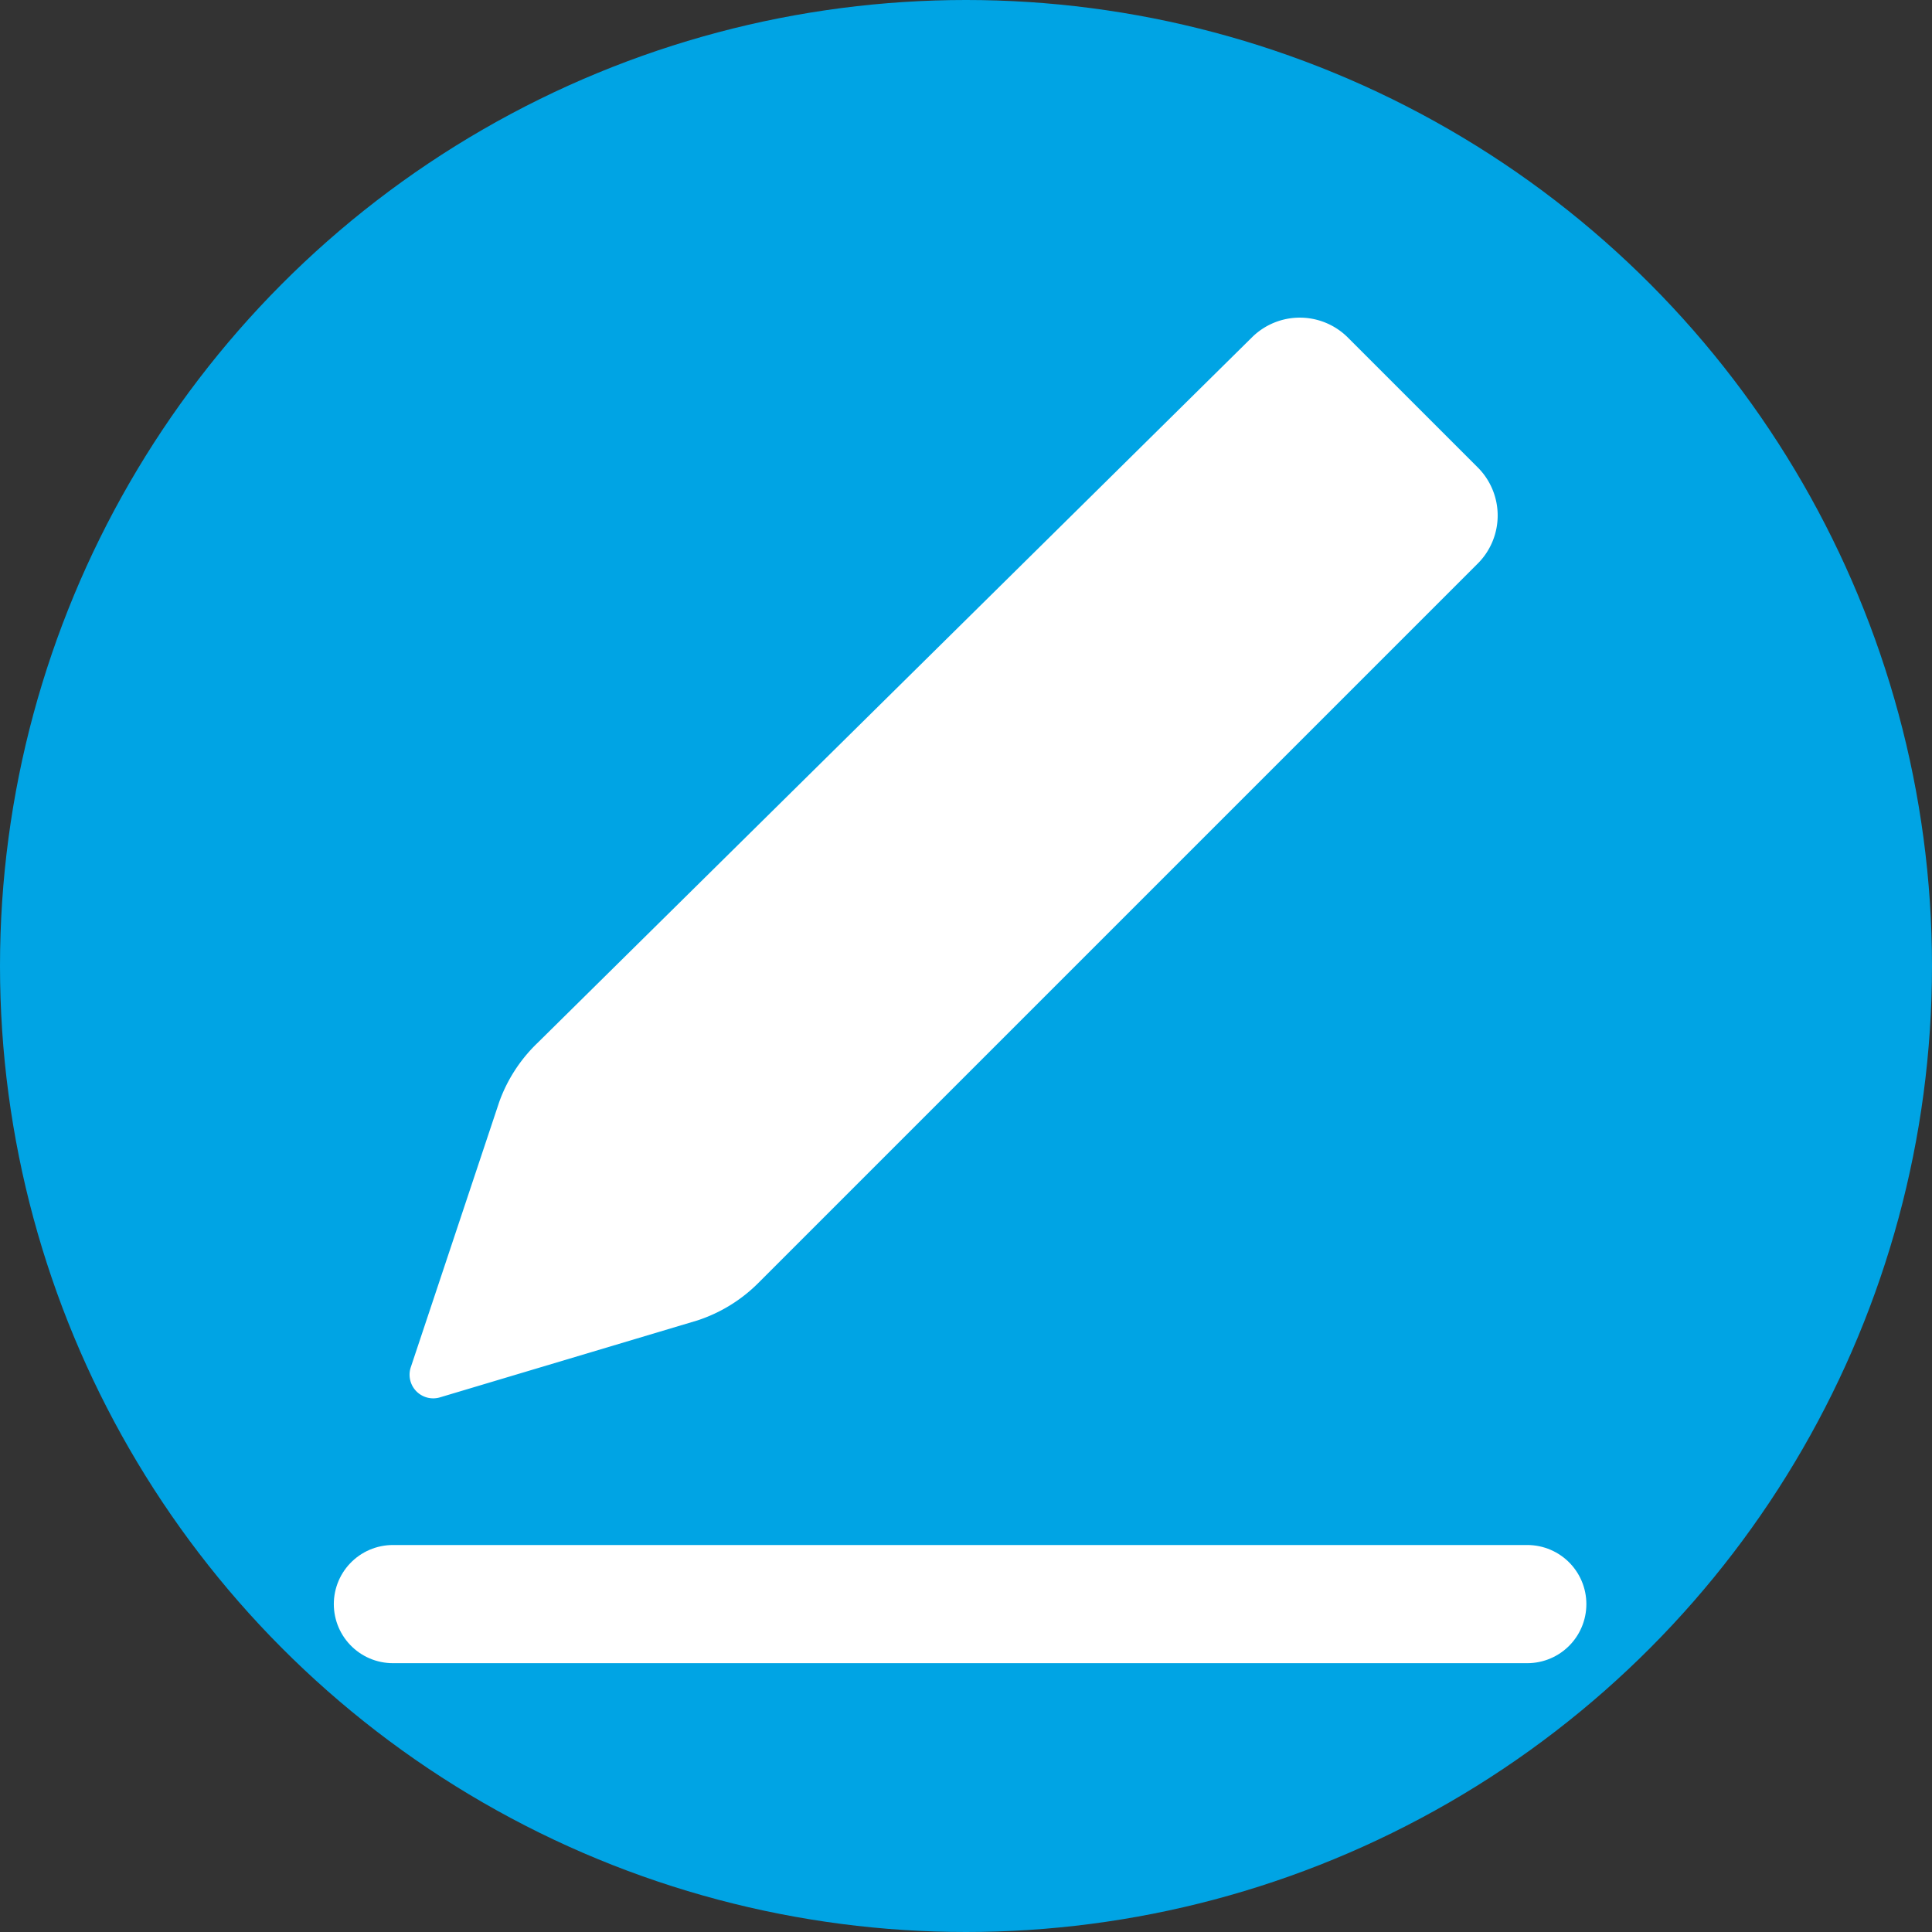
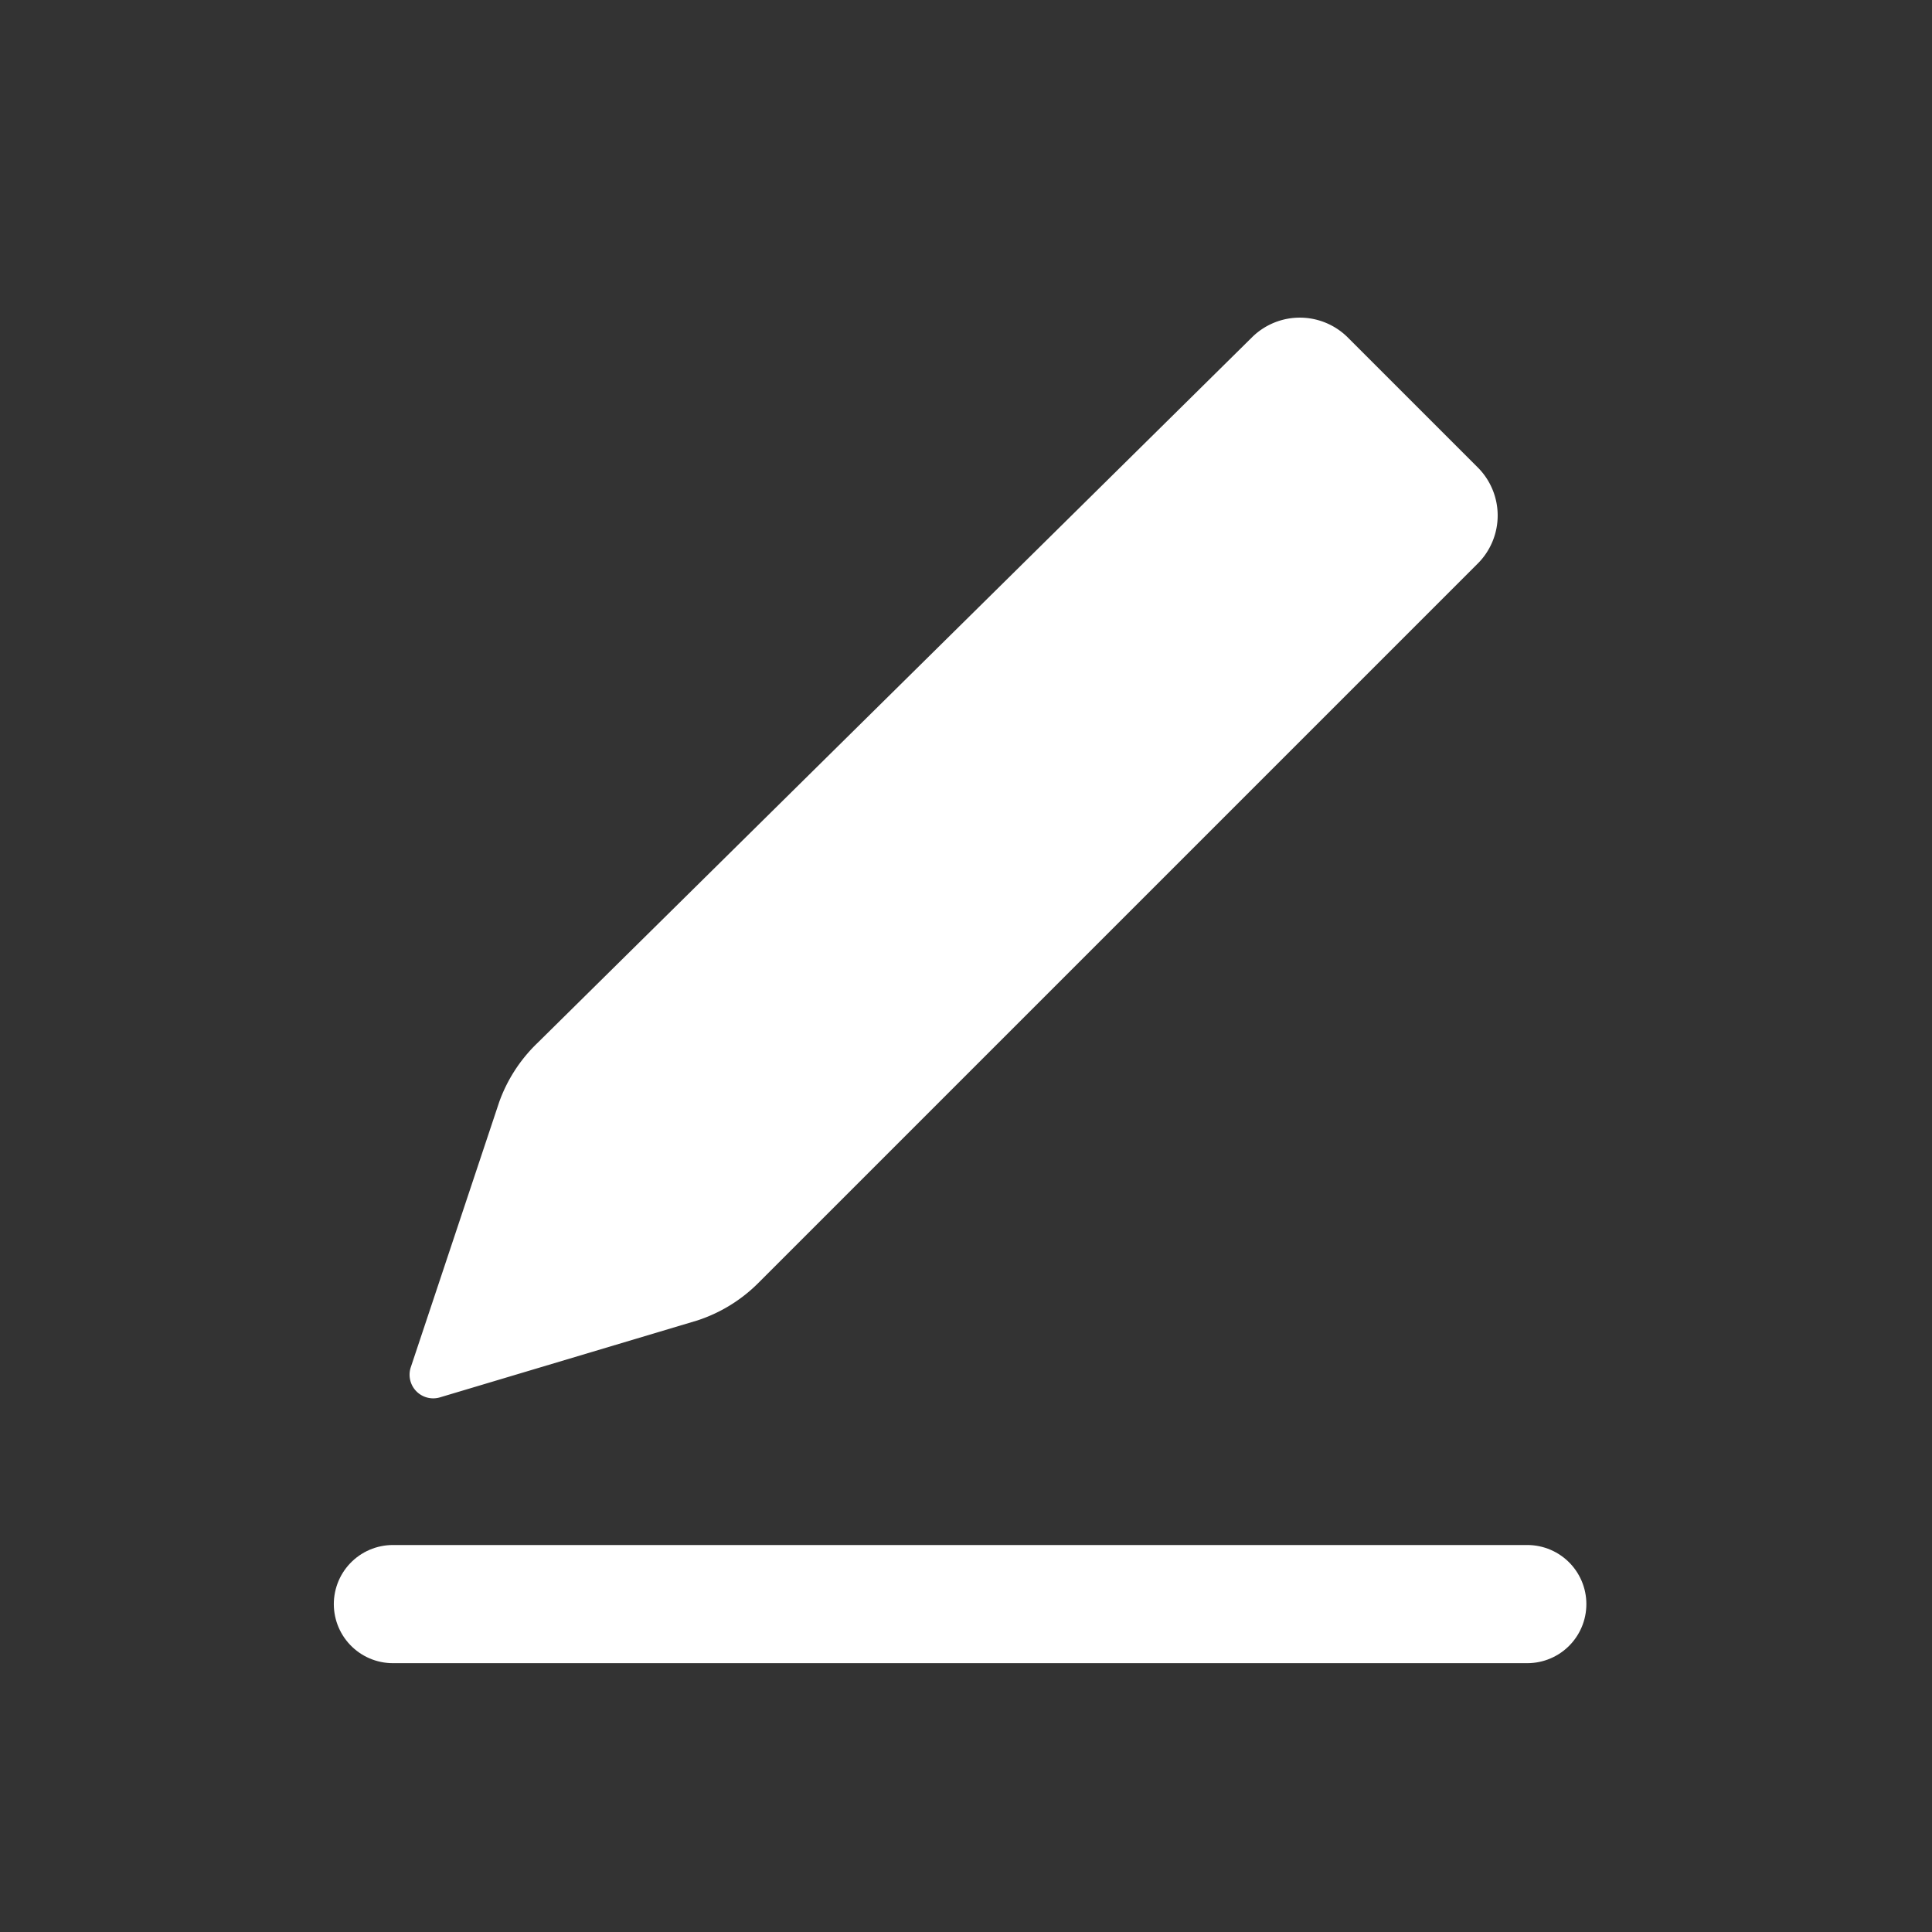
<svg xmlns="http://www.w3.org/2000/svg" data-name="Layer 1" viewBox="0 0 65.4 65.4">
  <rect x="0" y="0" width="65.4" height="65.4" fill="#333333" stroke="none" />
-   <circle cx="32.7" cy="32.7" r="32.7" fill="#00a4e4" />
  <path d="M13.3 54.3h38.4" fill="#fff" stroke="#fff" stroke-linecap="round" stroke-miterlimit="10" stroke-width="4" />
  <path d="m45.6 11.4 4.4 4.4a2.3 2.3 0 0 1 0 3.3L25.7 43.4a5.2 5.2 0 0 1-2.1 1.3l-8.7 2.6a.8.8 0 0 1-1-1l3-9a5.2 5.2 0 0 1 1.3-2l24.2-23.9a2.3 2.3 0 0 1 3.2 0z" fill="#fff" />
</svg>